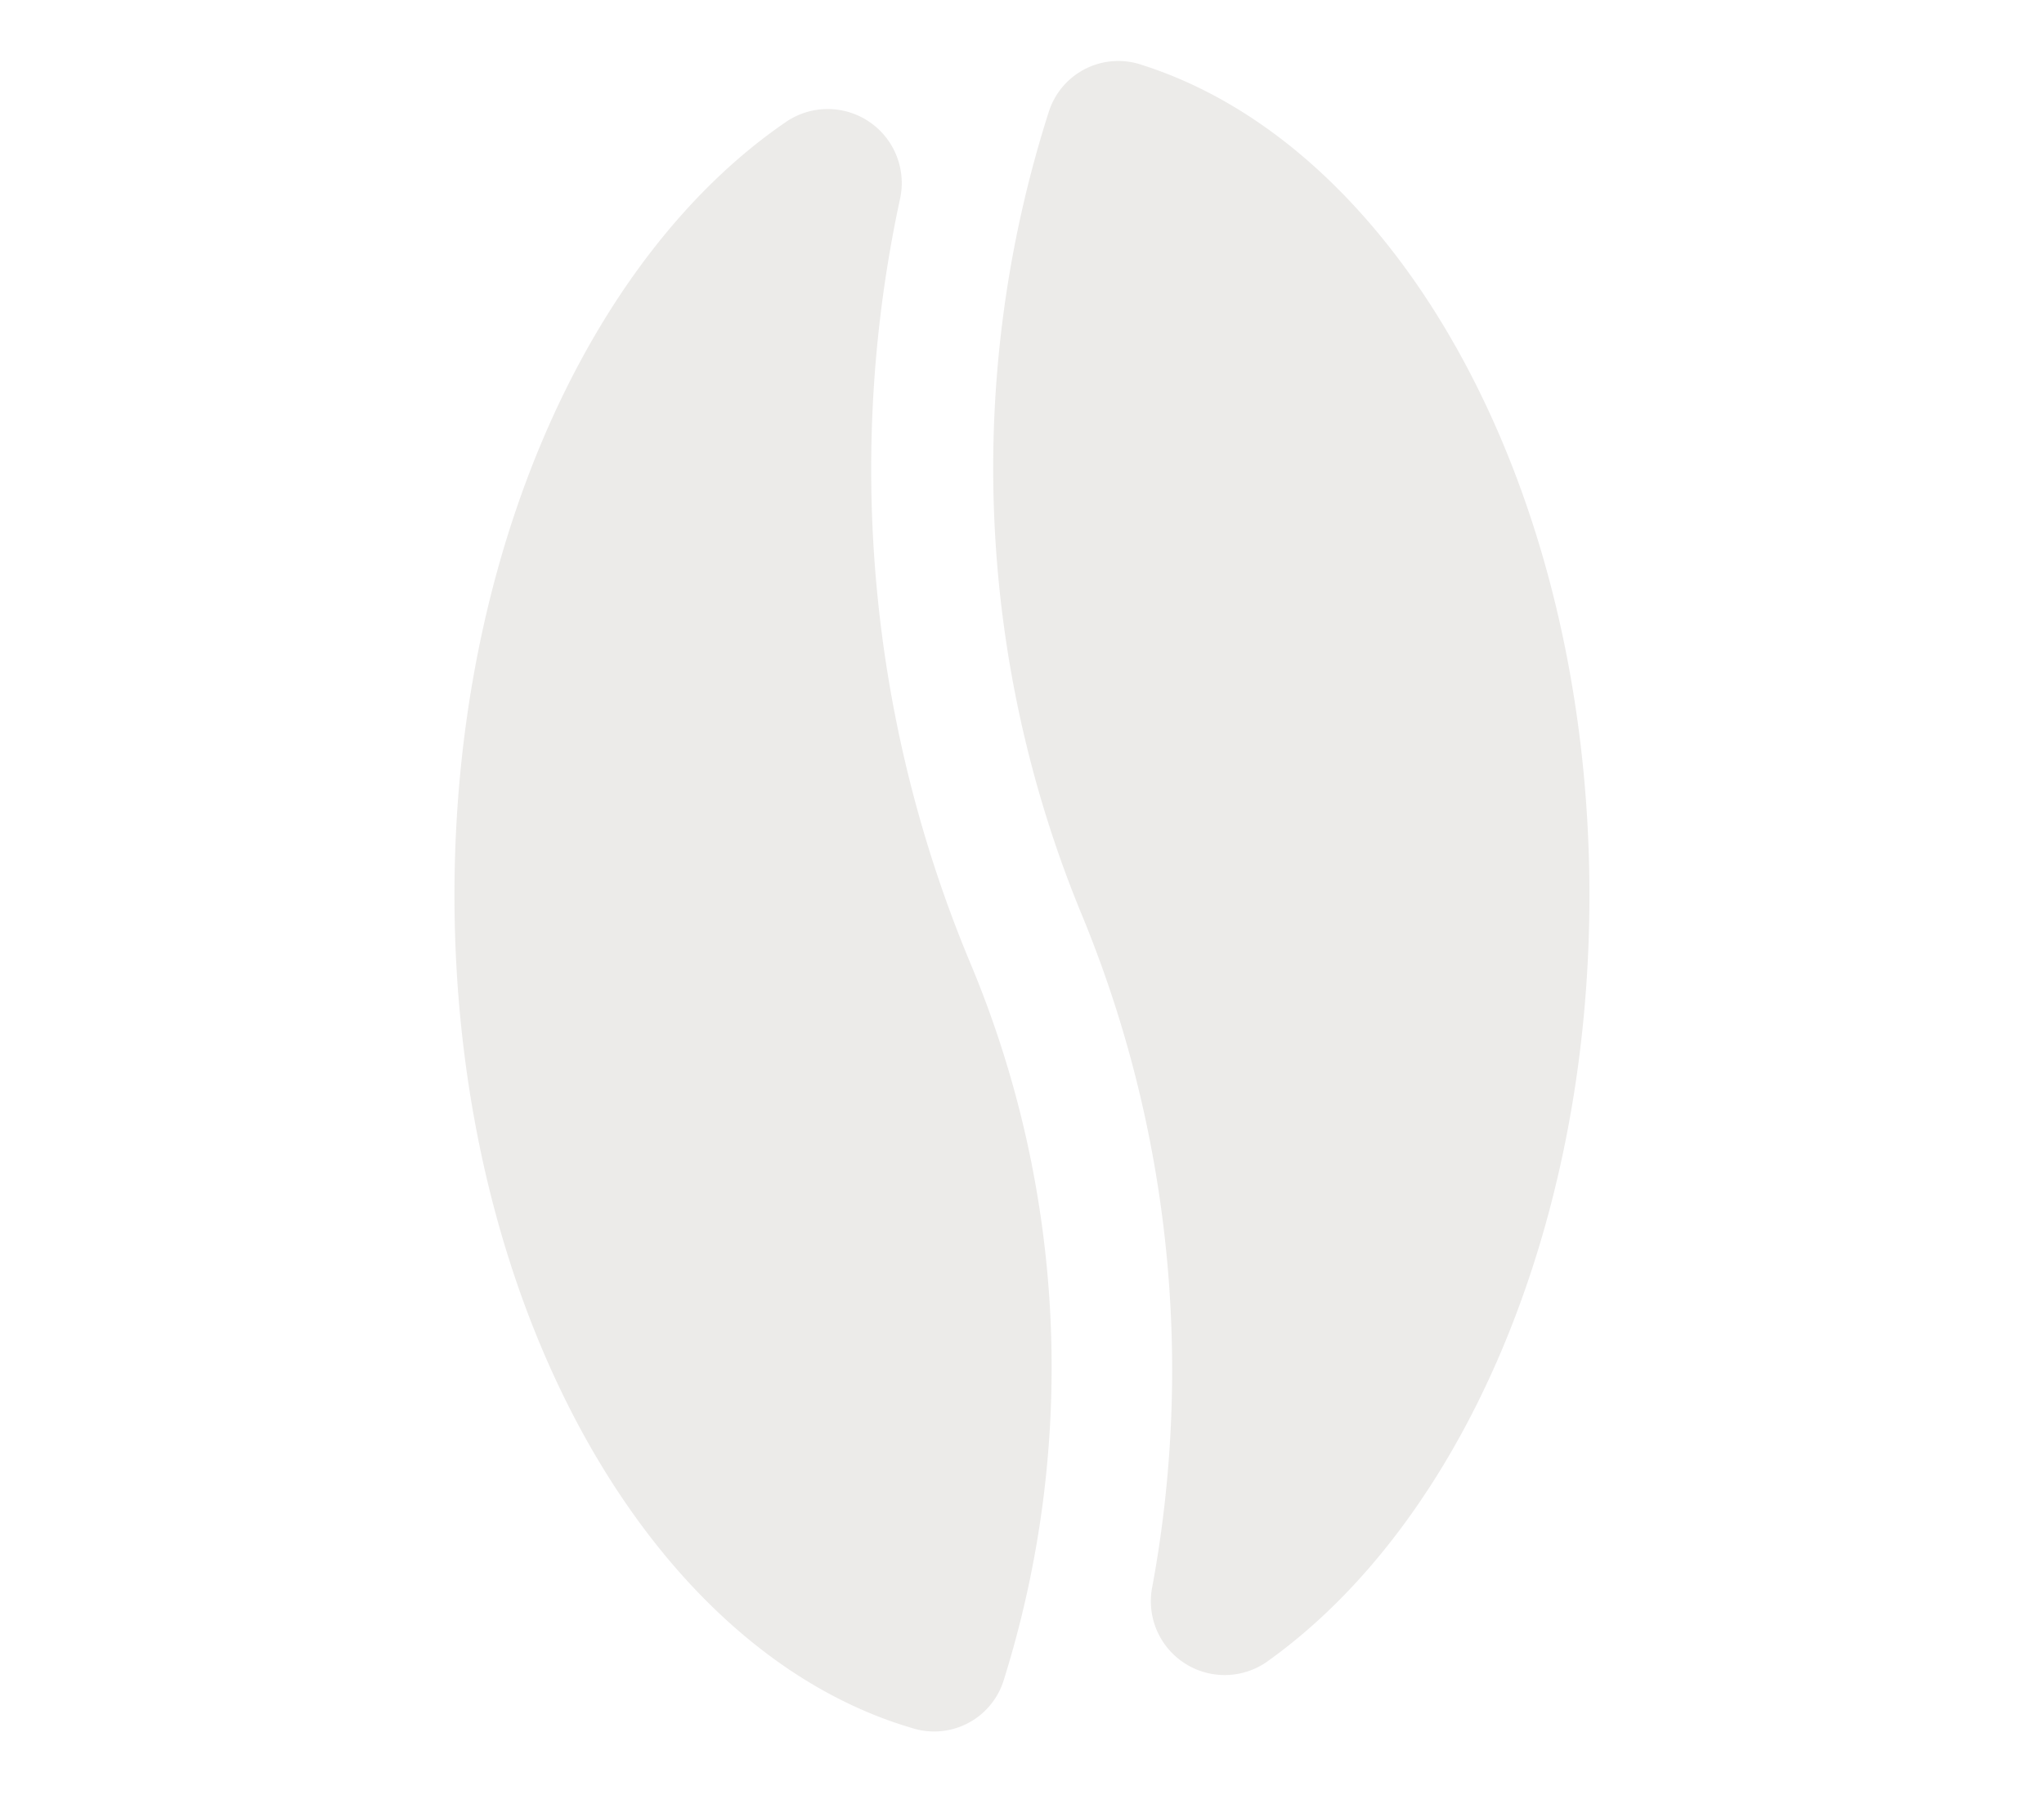
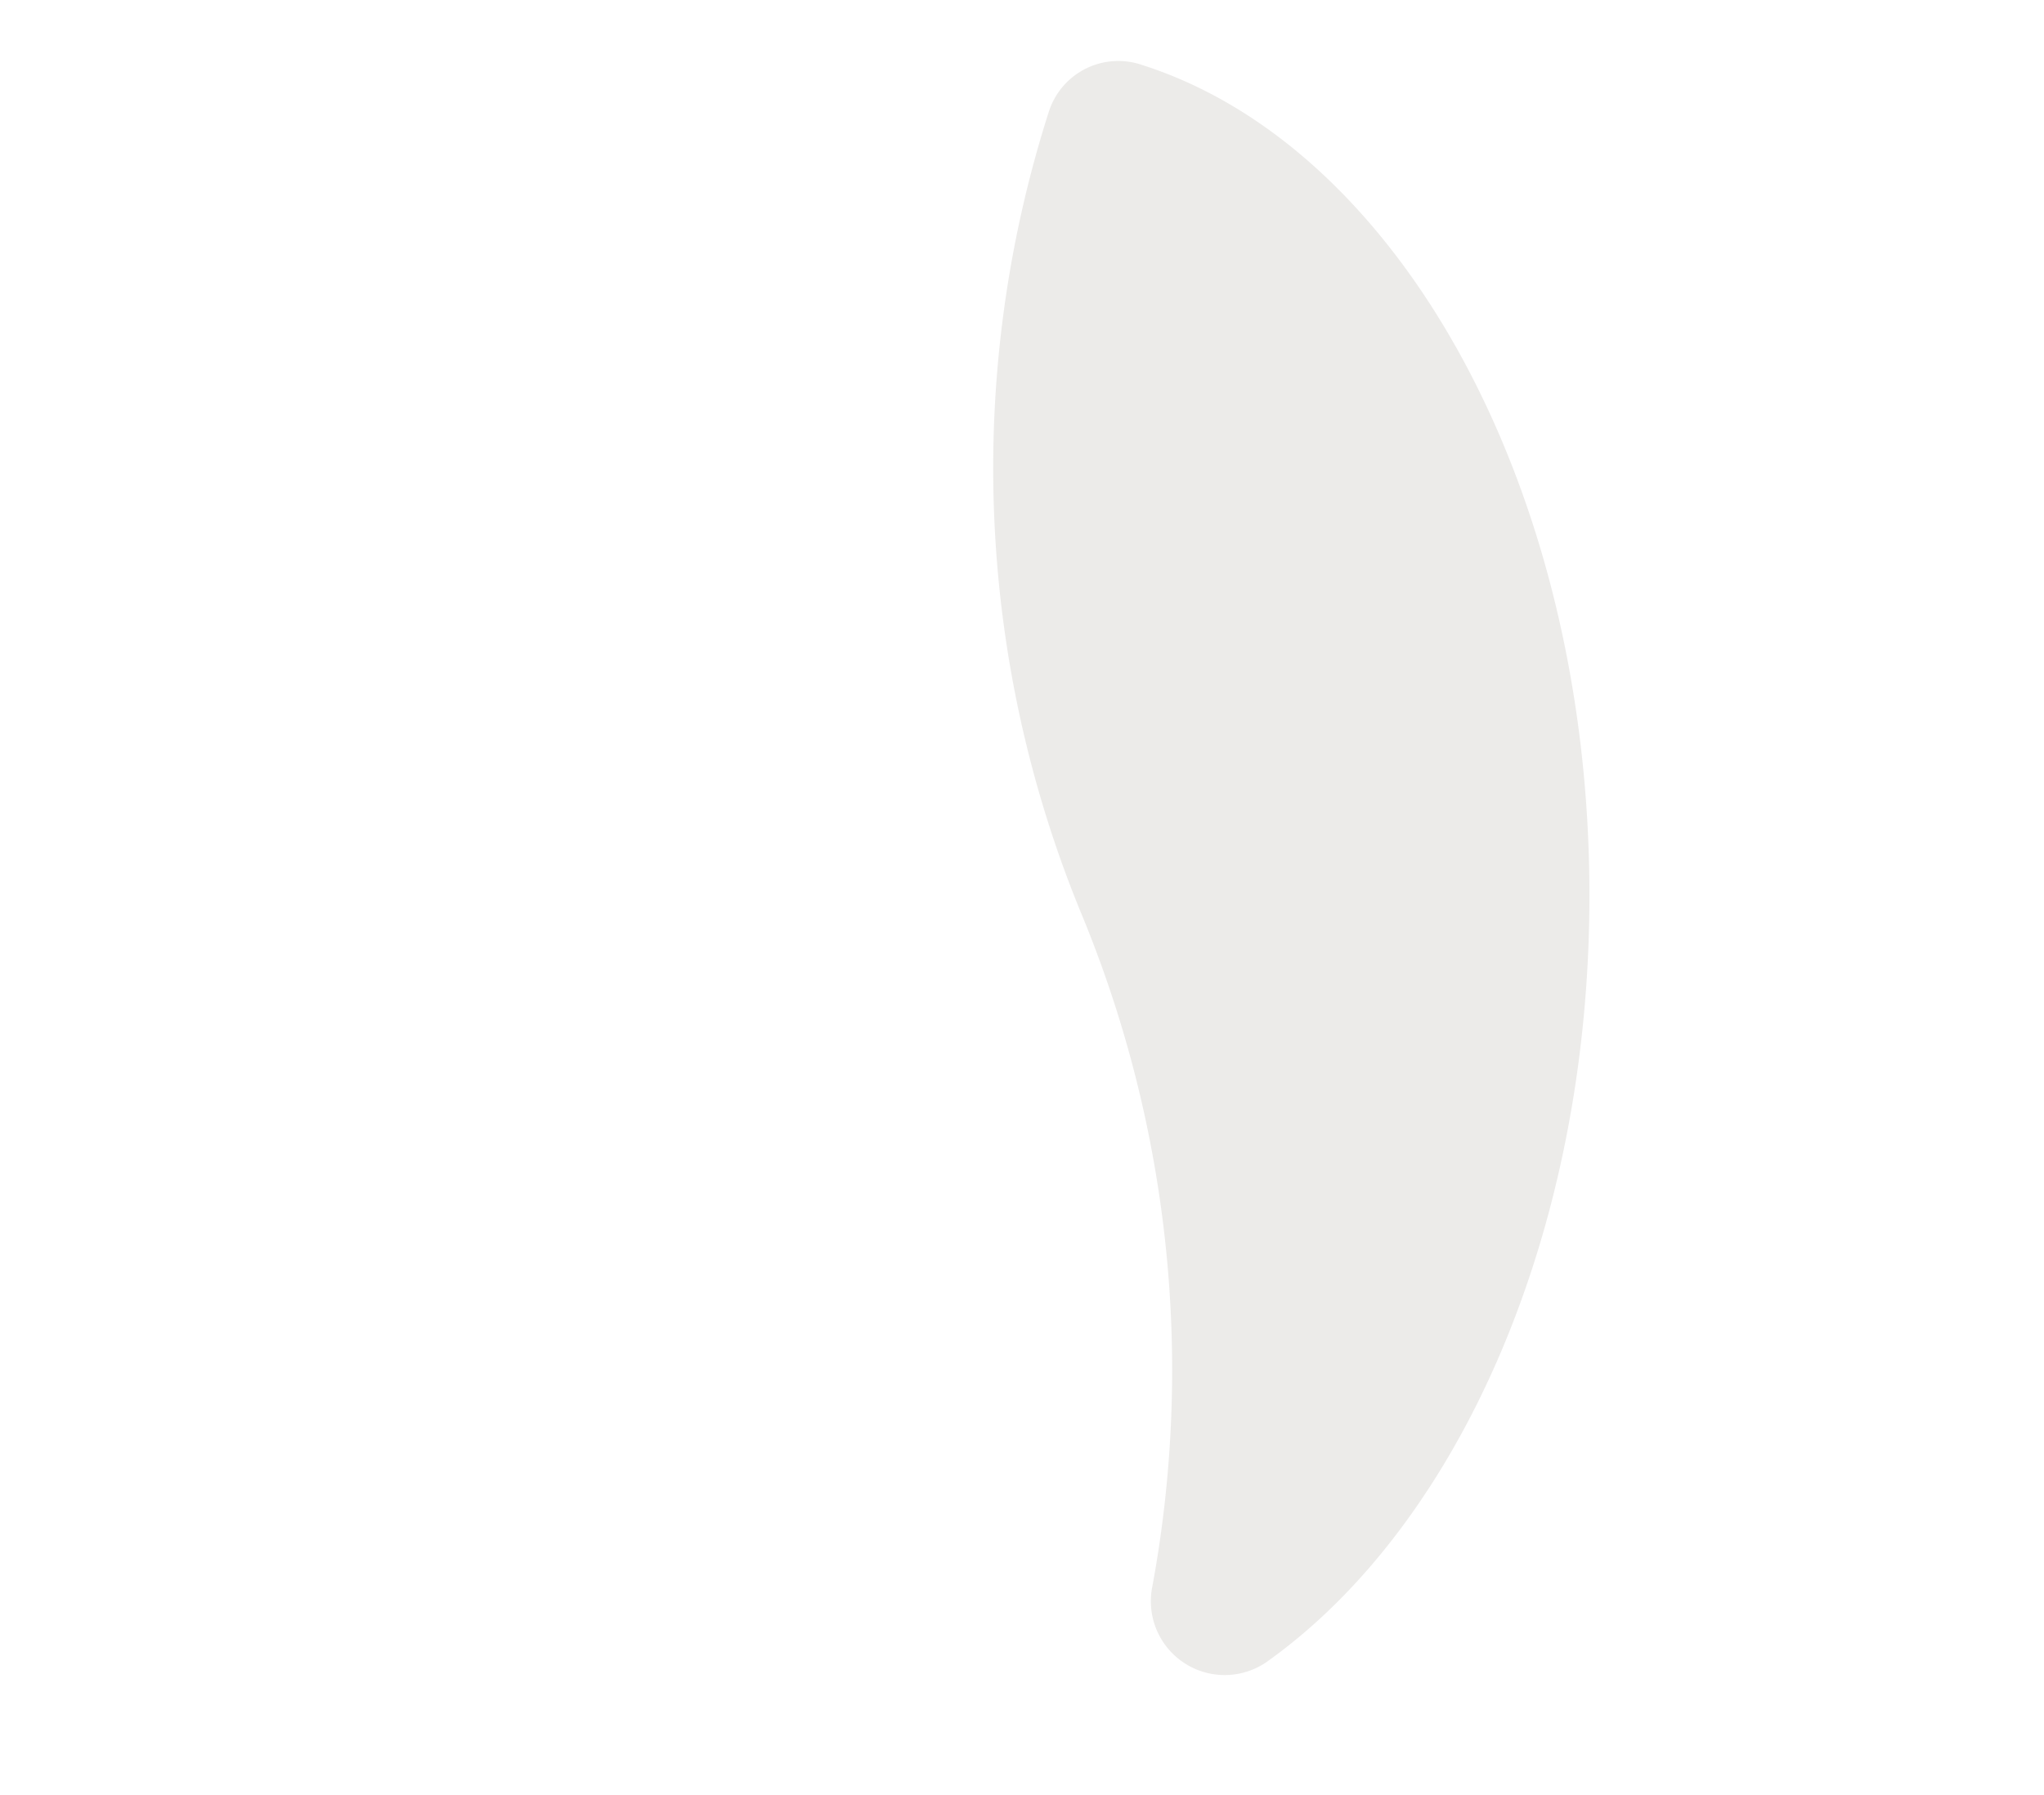
<svg xmlns="http://www.w3.org/2000/svg" width="18.665" height="16.398" viewBox="0 0 18.665 16.398">
  <g id="Raggruppa_463" data-name="Raggruppa 463" transform="translate(-970.896 -1589.6)">
    <g id="coffee-bean" transform="translate(970.896 1597.772) rotate(-45)" opacity="0.1">
      <path id="Tracciato_12" data-name="Tracciato 12" d="M.293,10.276A.674.674,0,0,0,.574,11.5c2.112.347,4.835-.693,7.013-2.871,2.64-2.64,3.6-6.072,2.475-8.25a.666.666,0,0,0-.908-.3A10.69,10.69,0,0,0,4.171,5.507,10.894,10.894,0,0,1,.293,10.276Z" transform="translate(2.672 1.638)" fill="#3e3022" />
-       <path id="Tracciato_13" data-name="Tracciato 13" d="M2.932,2.937C.259,5.61-.682,9.092.506,11.27a.665.665,0,0,0,.908.281A9.552,9.552,0,0,0,5.82,6.716a11.7,11.7,0,0,1,4.488-5.4A.676.676,0,0,0,10.06.083C7.932-.313,5.143.726,2.932,2.937Z" transform="translate(0 0)" fill="#3e3022" />
    </g>
  </g>
</svg>